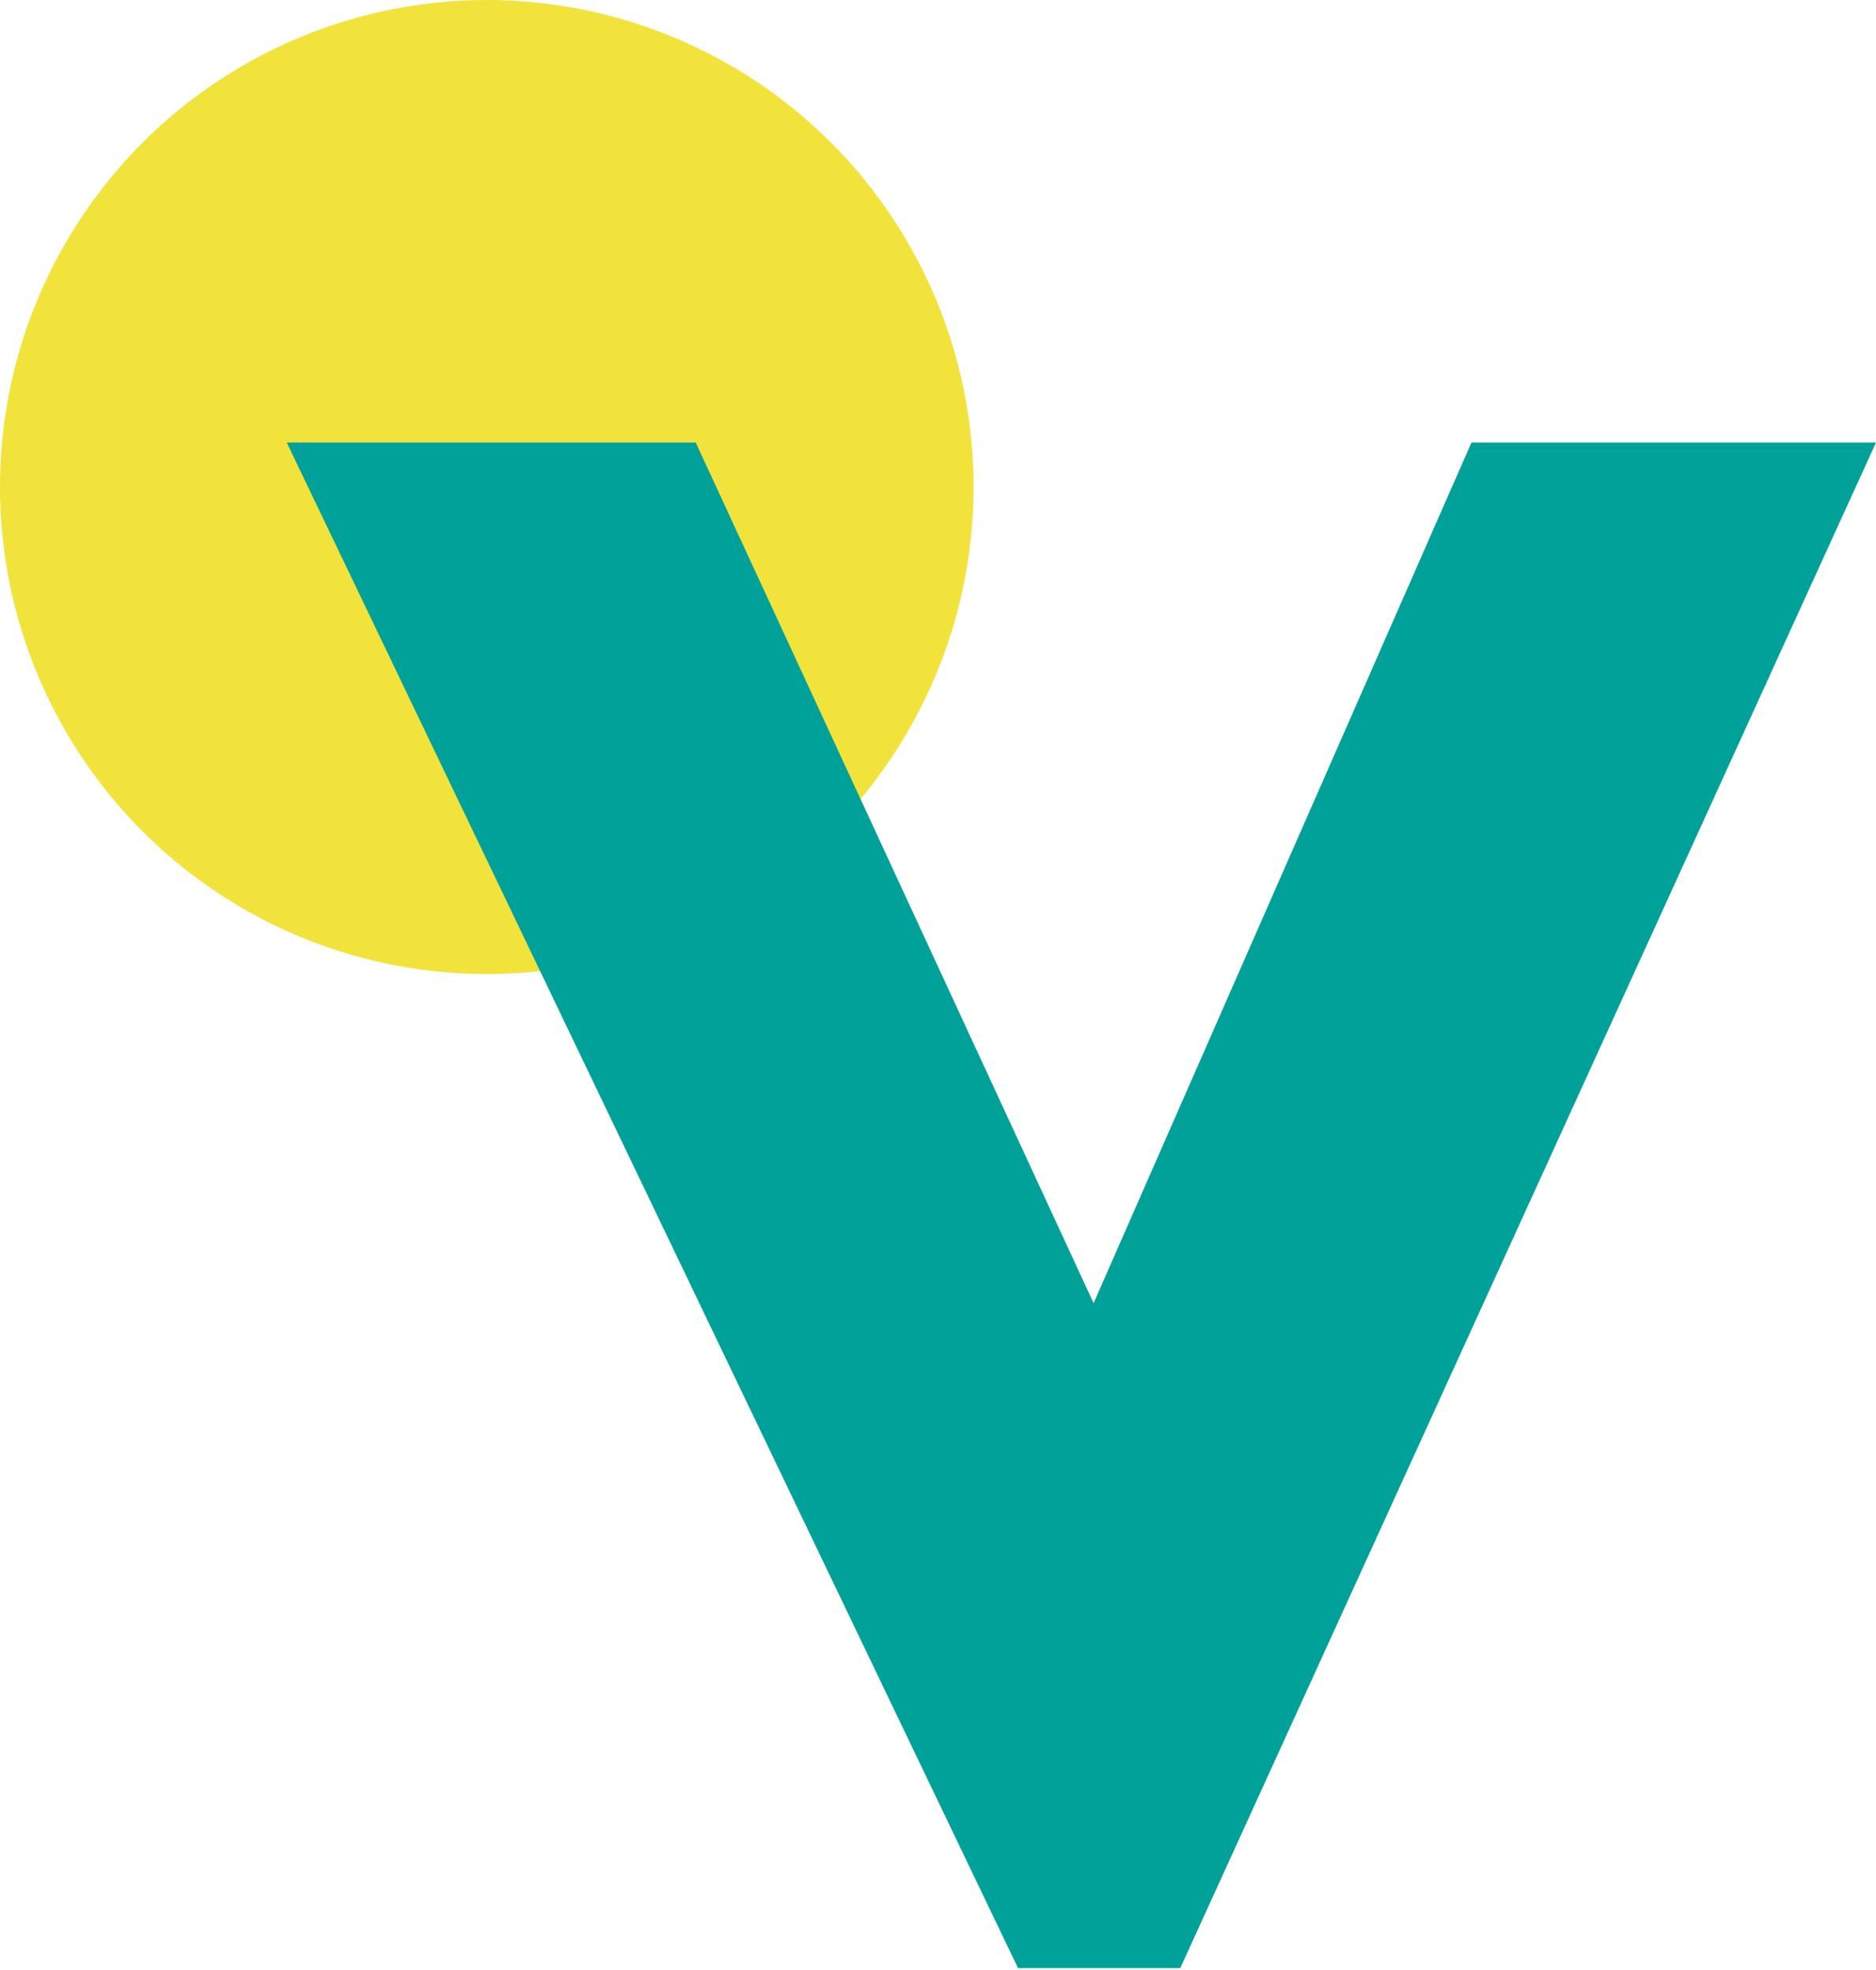
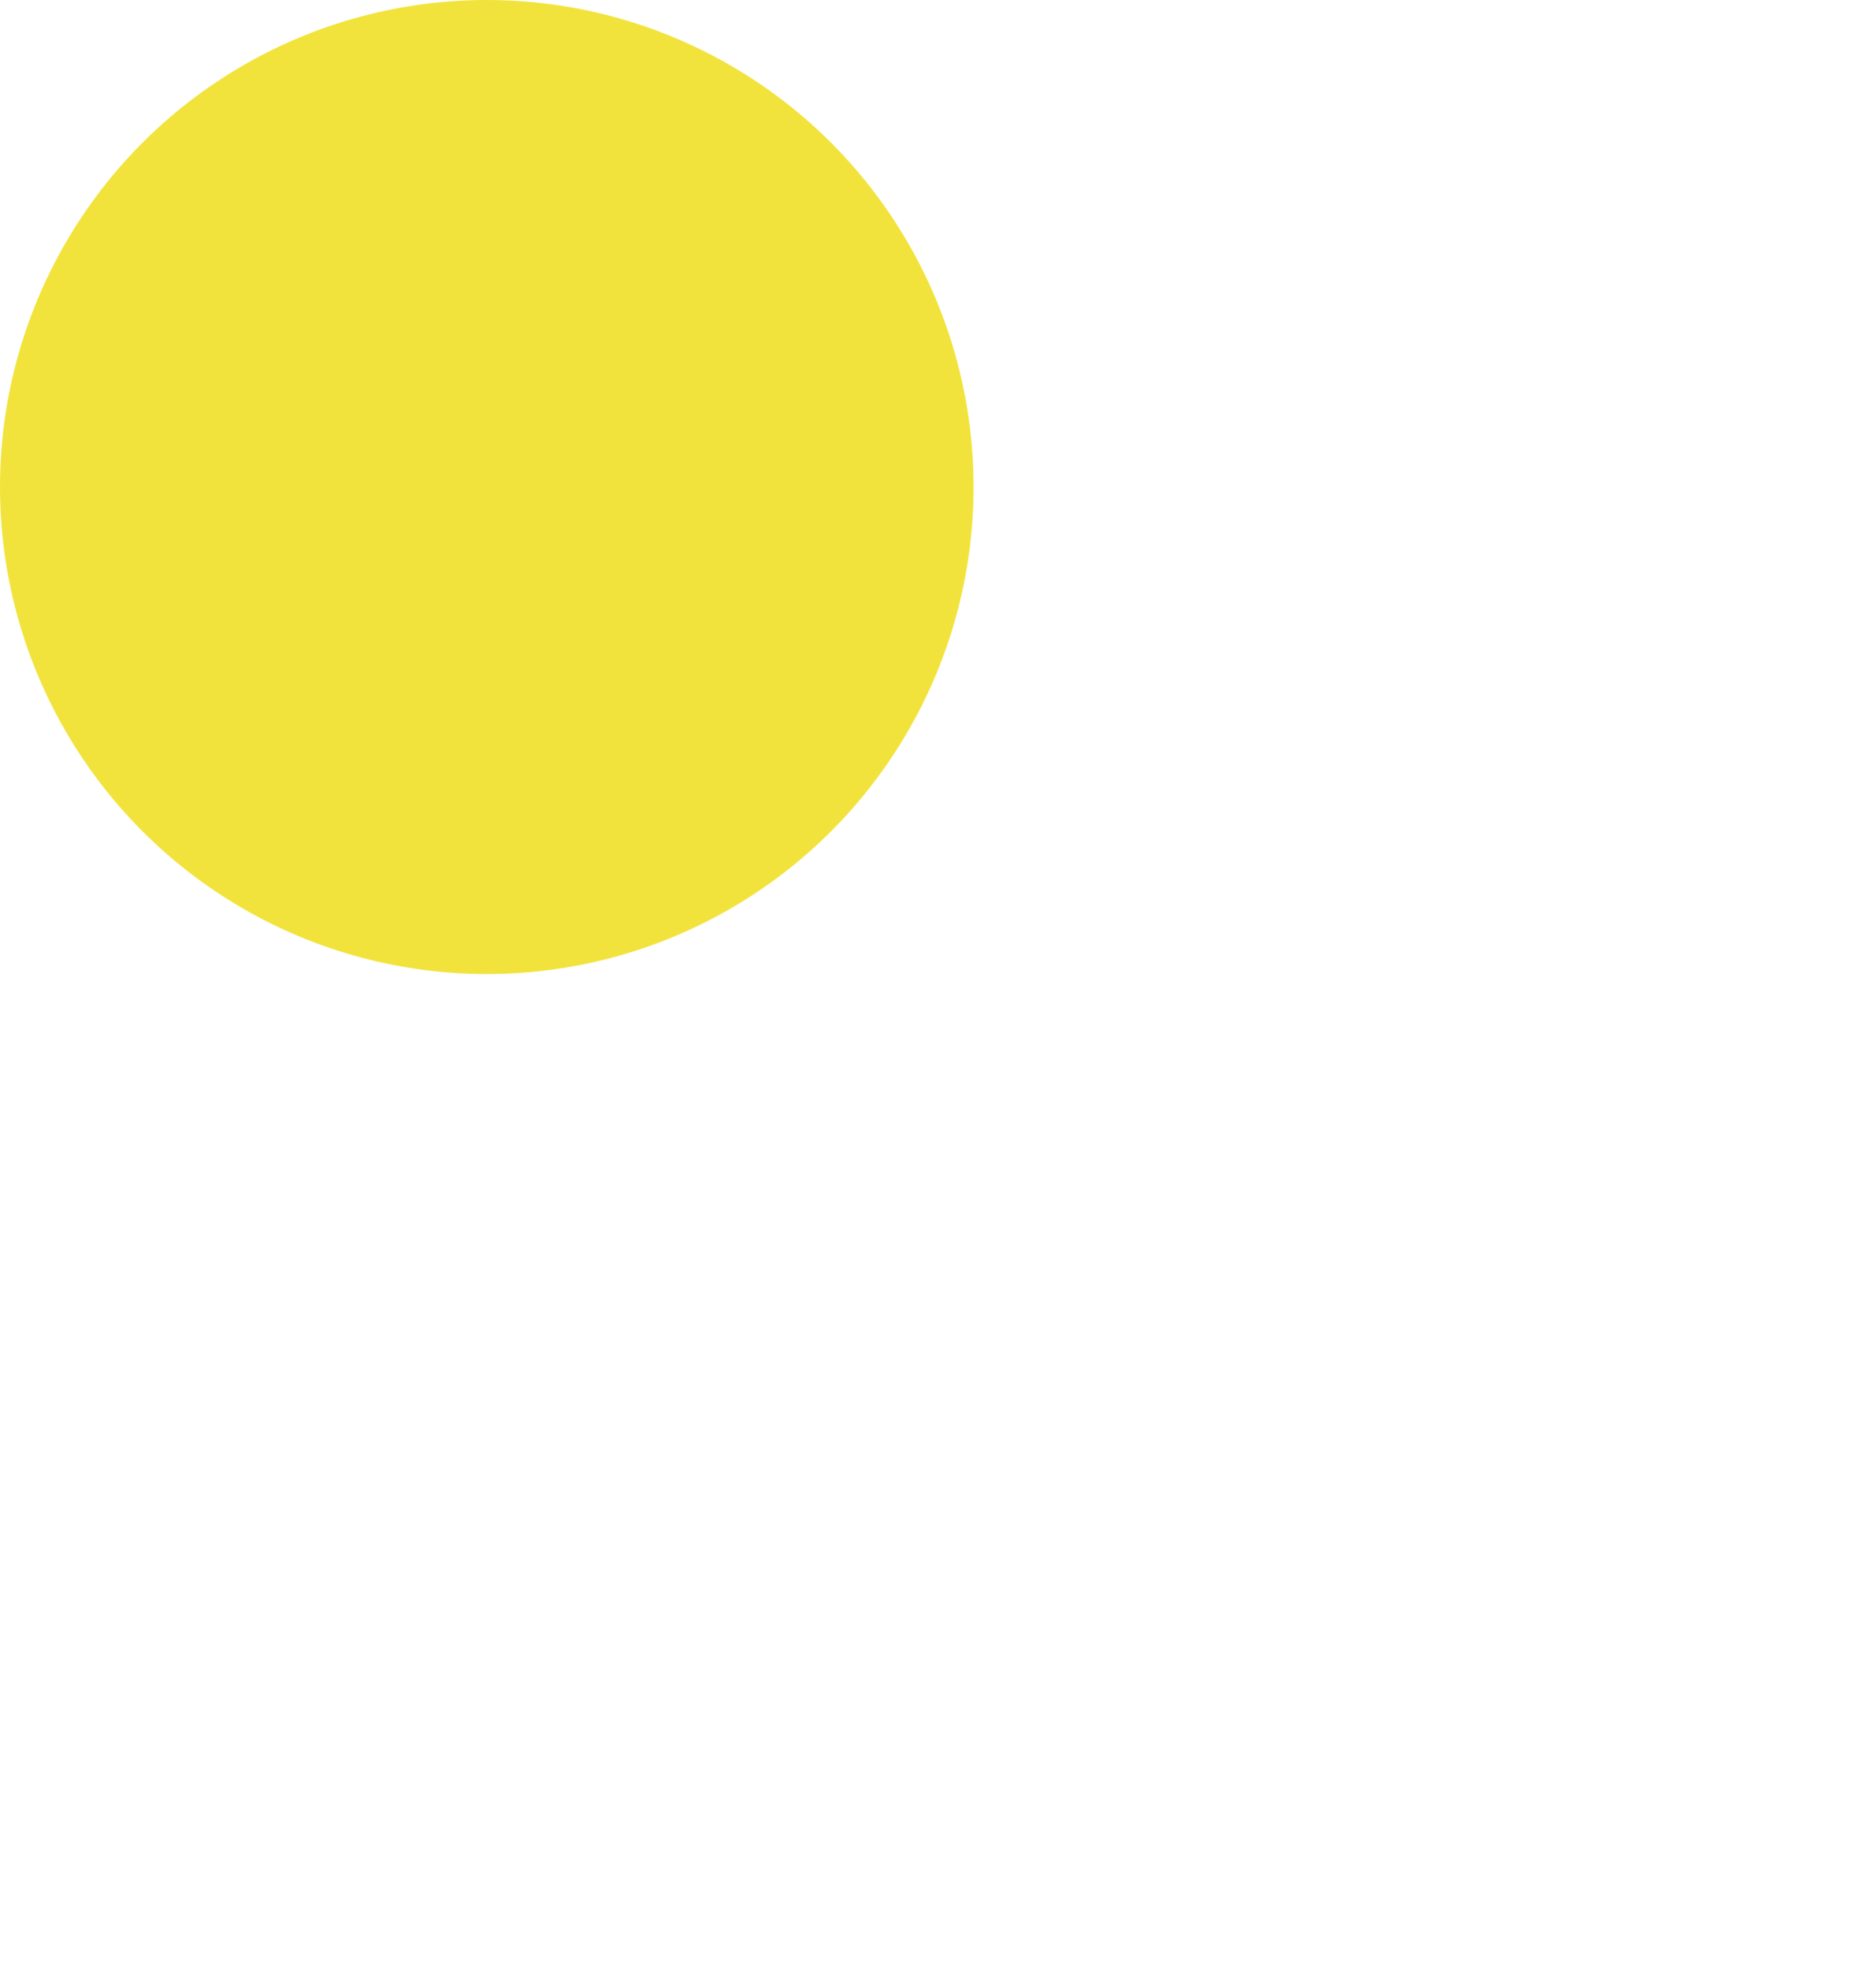
<svg xmlns="http://www.w3.org/2000/svg" id="_レイヤー_1" data-name="レイヤー_1" version="1.1" viewBox="0 0 84.4 88.6">
  <defs>
    <style>
      .st0 {
        fill: #f2e33c;
      }

      .st1 {
        fill: #00a199;
      }
    </style>
  </defs>
  <circle class="st0" cx="21.9" cy="21.9" r="21.9" />
-   <path class="st1" d="M84.4,19.9l-31.3,68.6h-7.3L12.9,19.9h18.4l17.9,38.7,17-38.7h18.2Z" />
</svg>